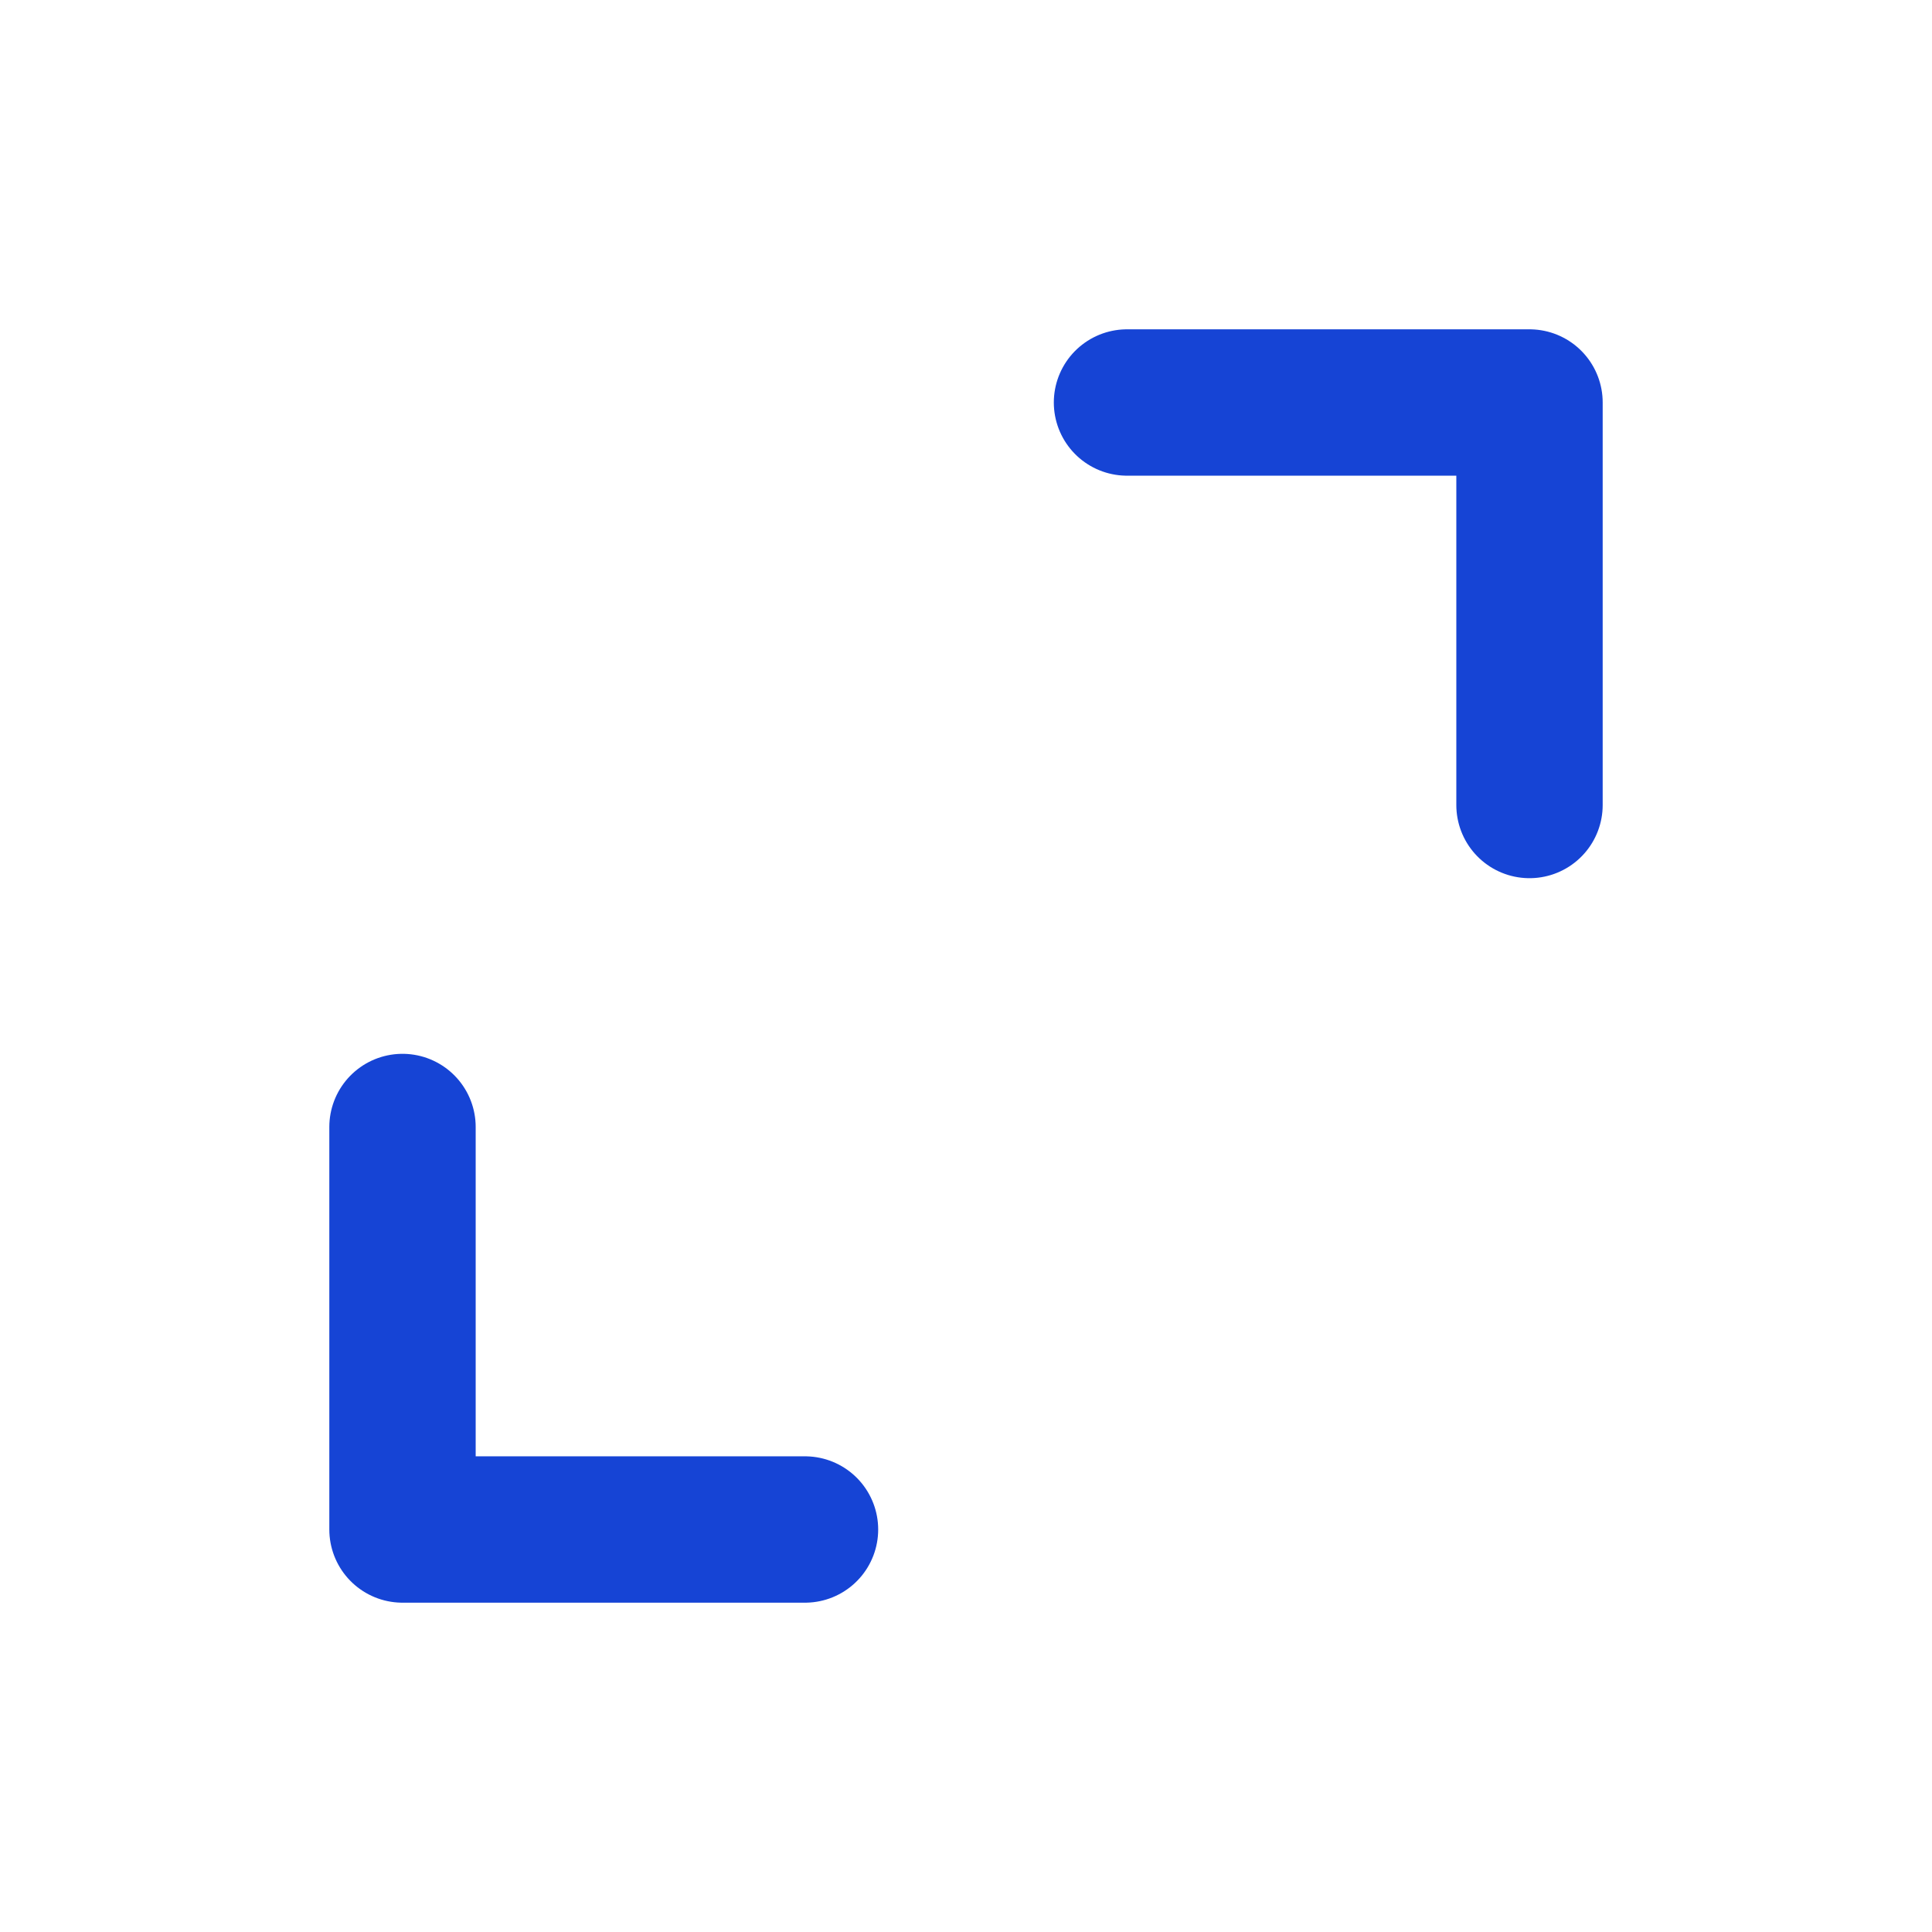
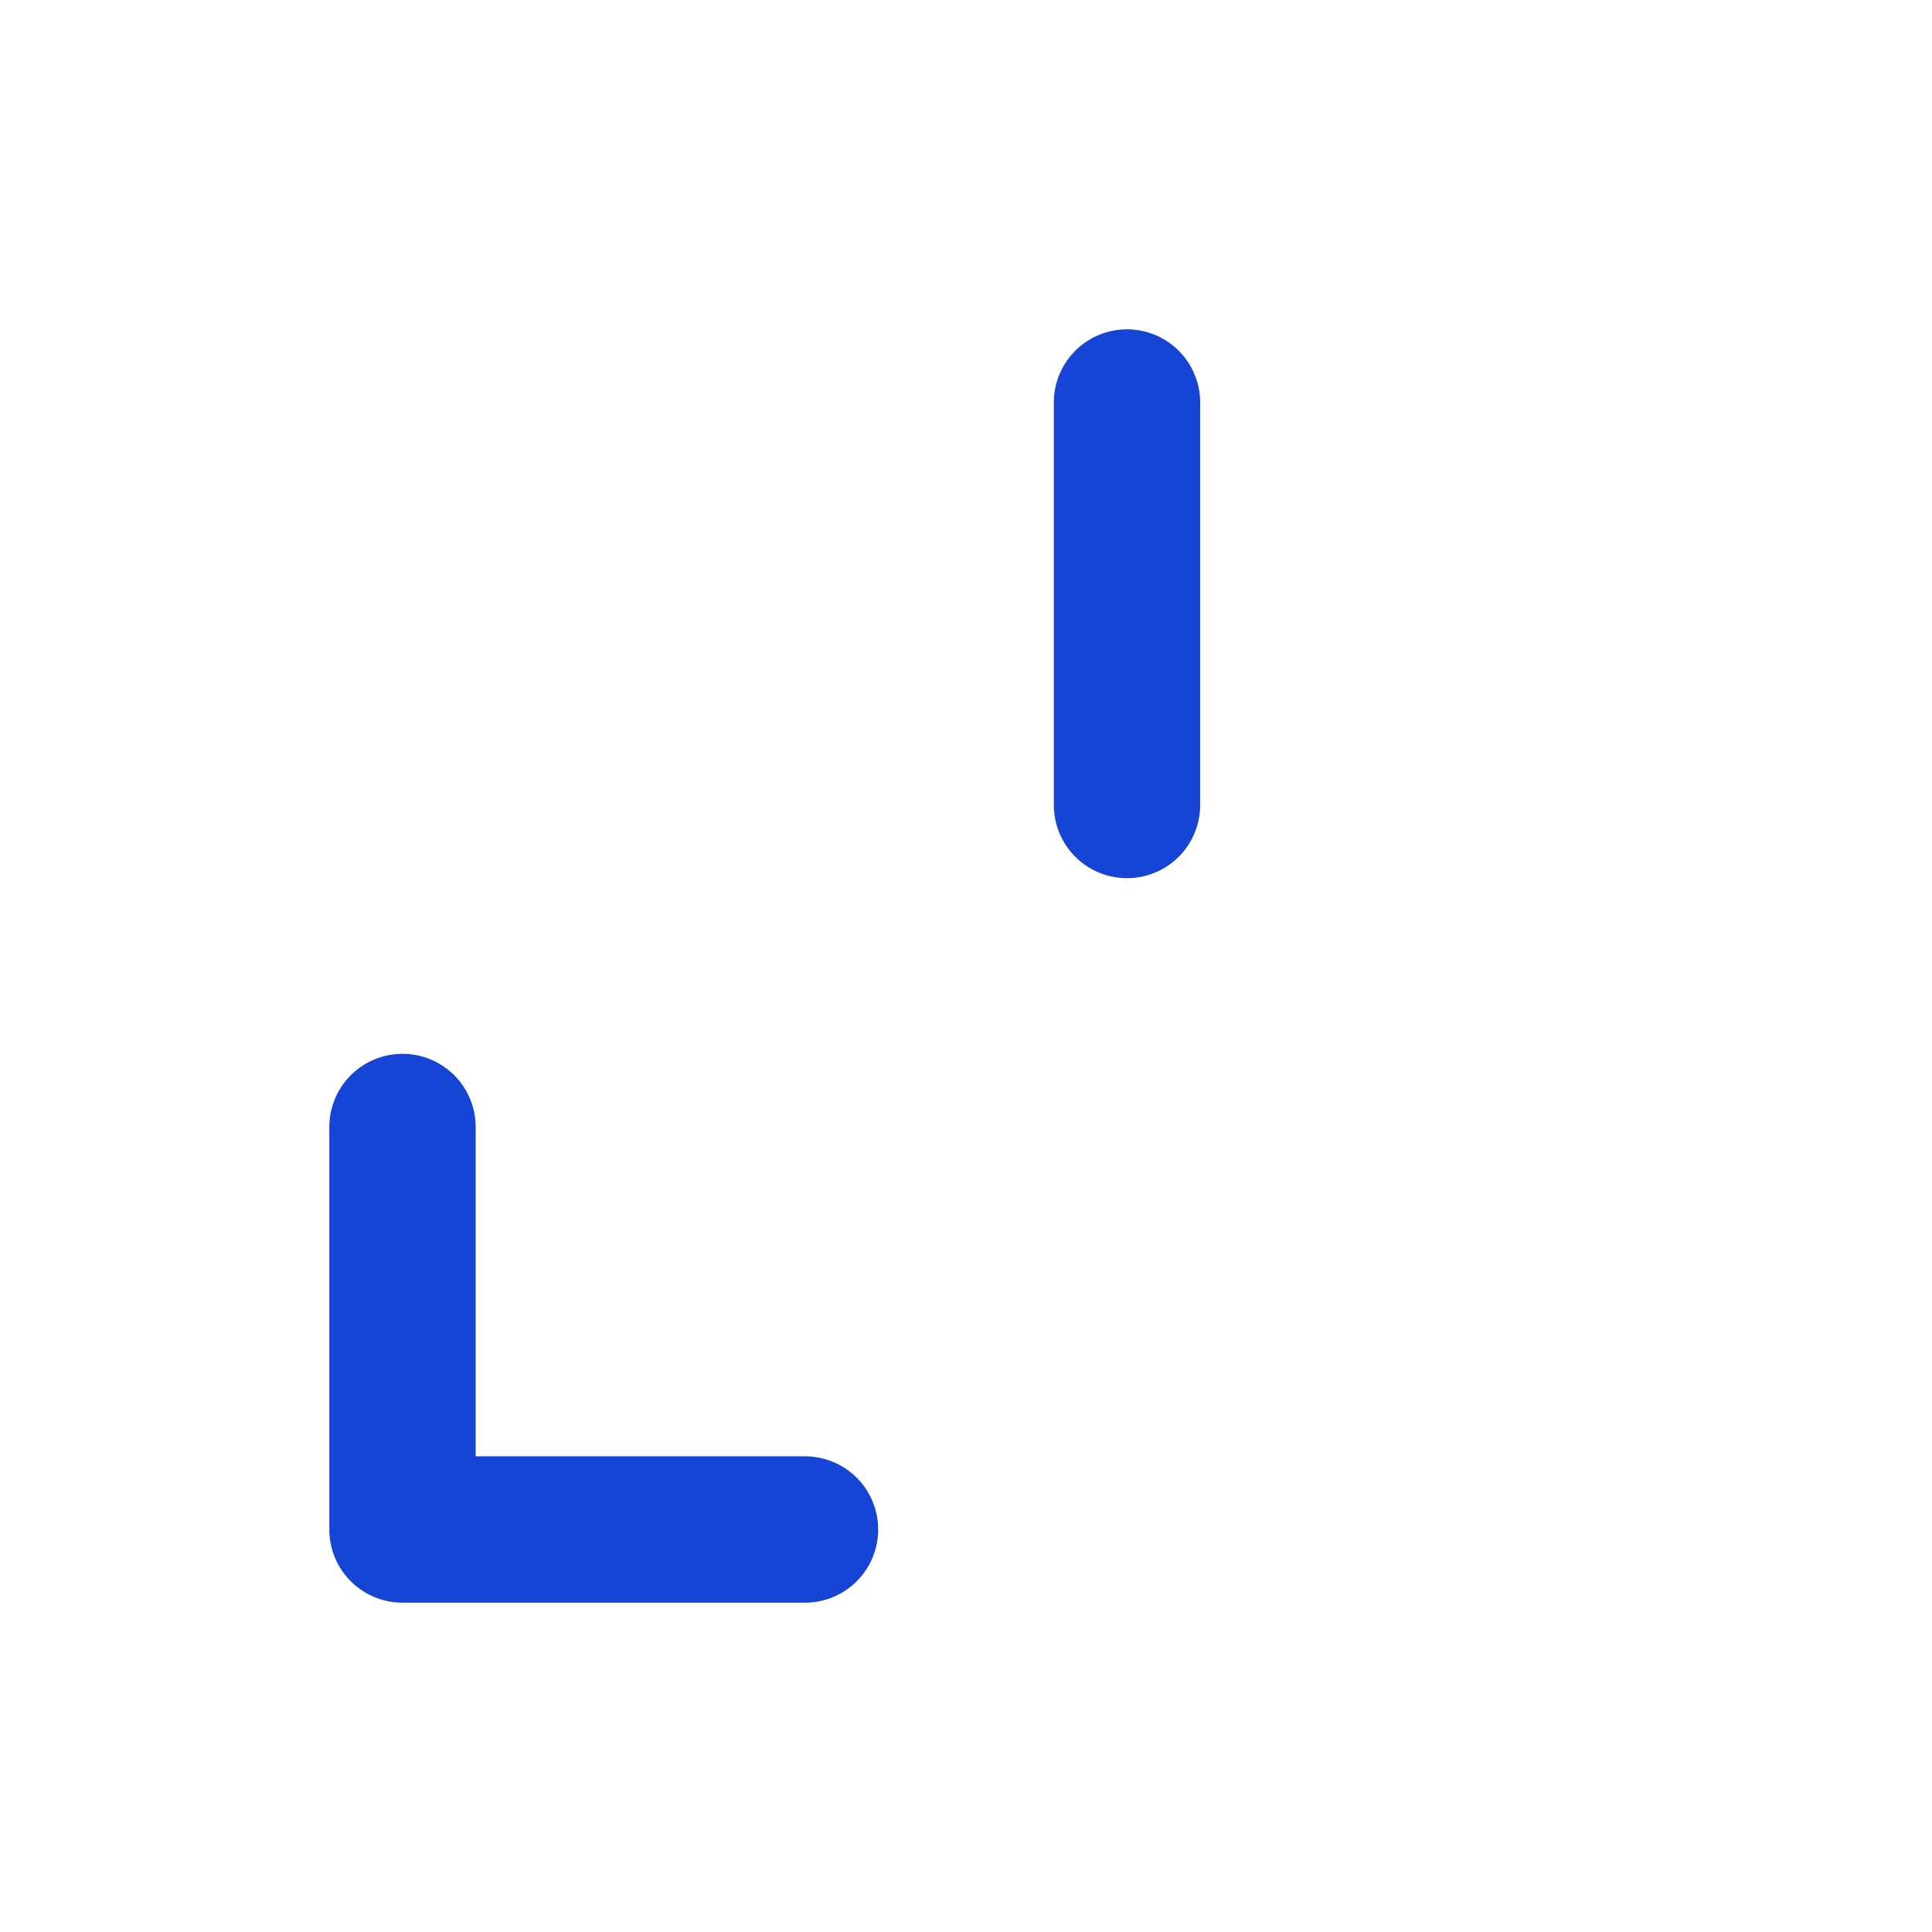
<svg xmlns="http://www.w3.org/2000/svg" width="66" height="66" viewBox="0 0 66 66" fill="none">
-   <path d="M27.5 52.25H13.75V38.5M38.5 13.75H52.25V27.5" stroke="#1644D5" stroke-width="5" stroke-linecap="round" stroke-linejoin="round" />
+   <path d="M27.5 52.25H13.75V38.5M38.5 13.75V27.5" stroke="#1644D5" stroke-width="5" stroke-linecap="round" stroke-linejoin="round" />
</svg>